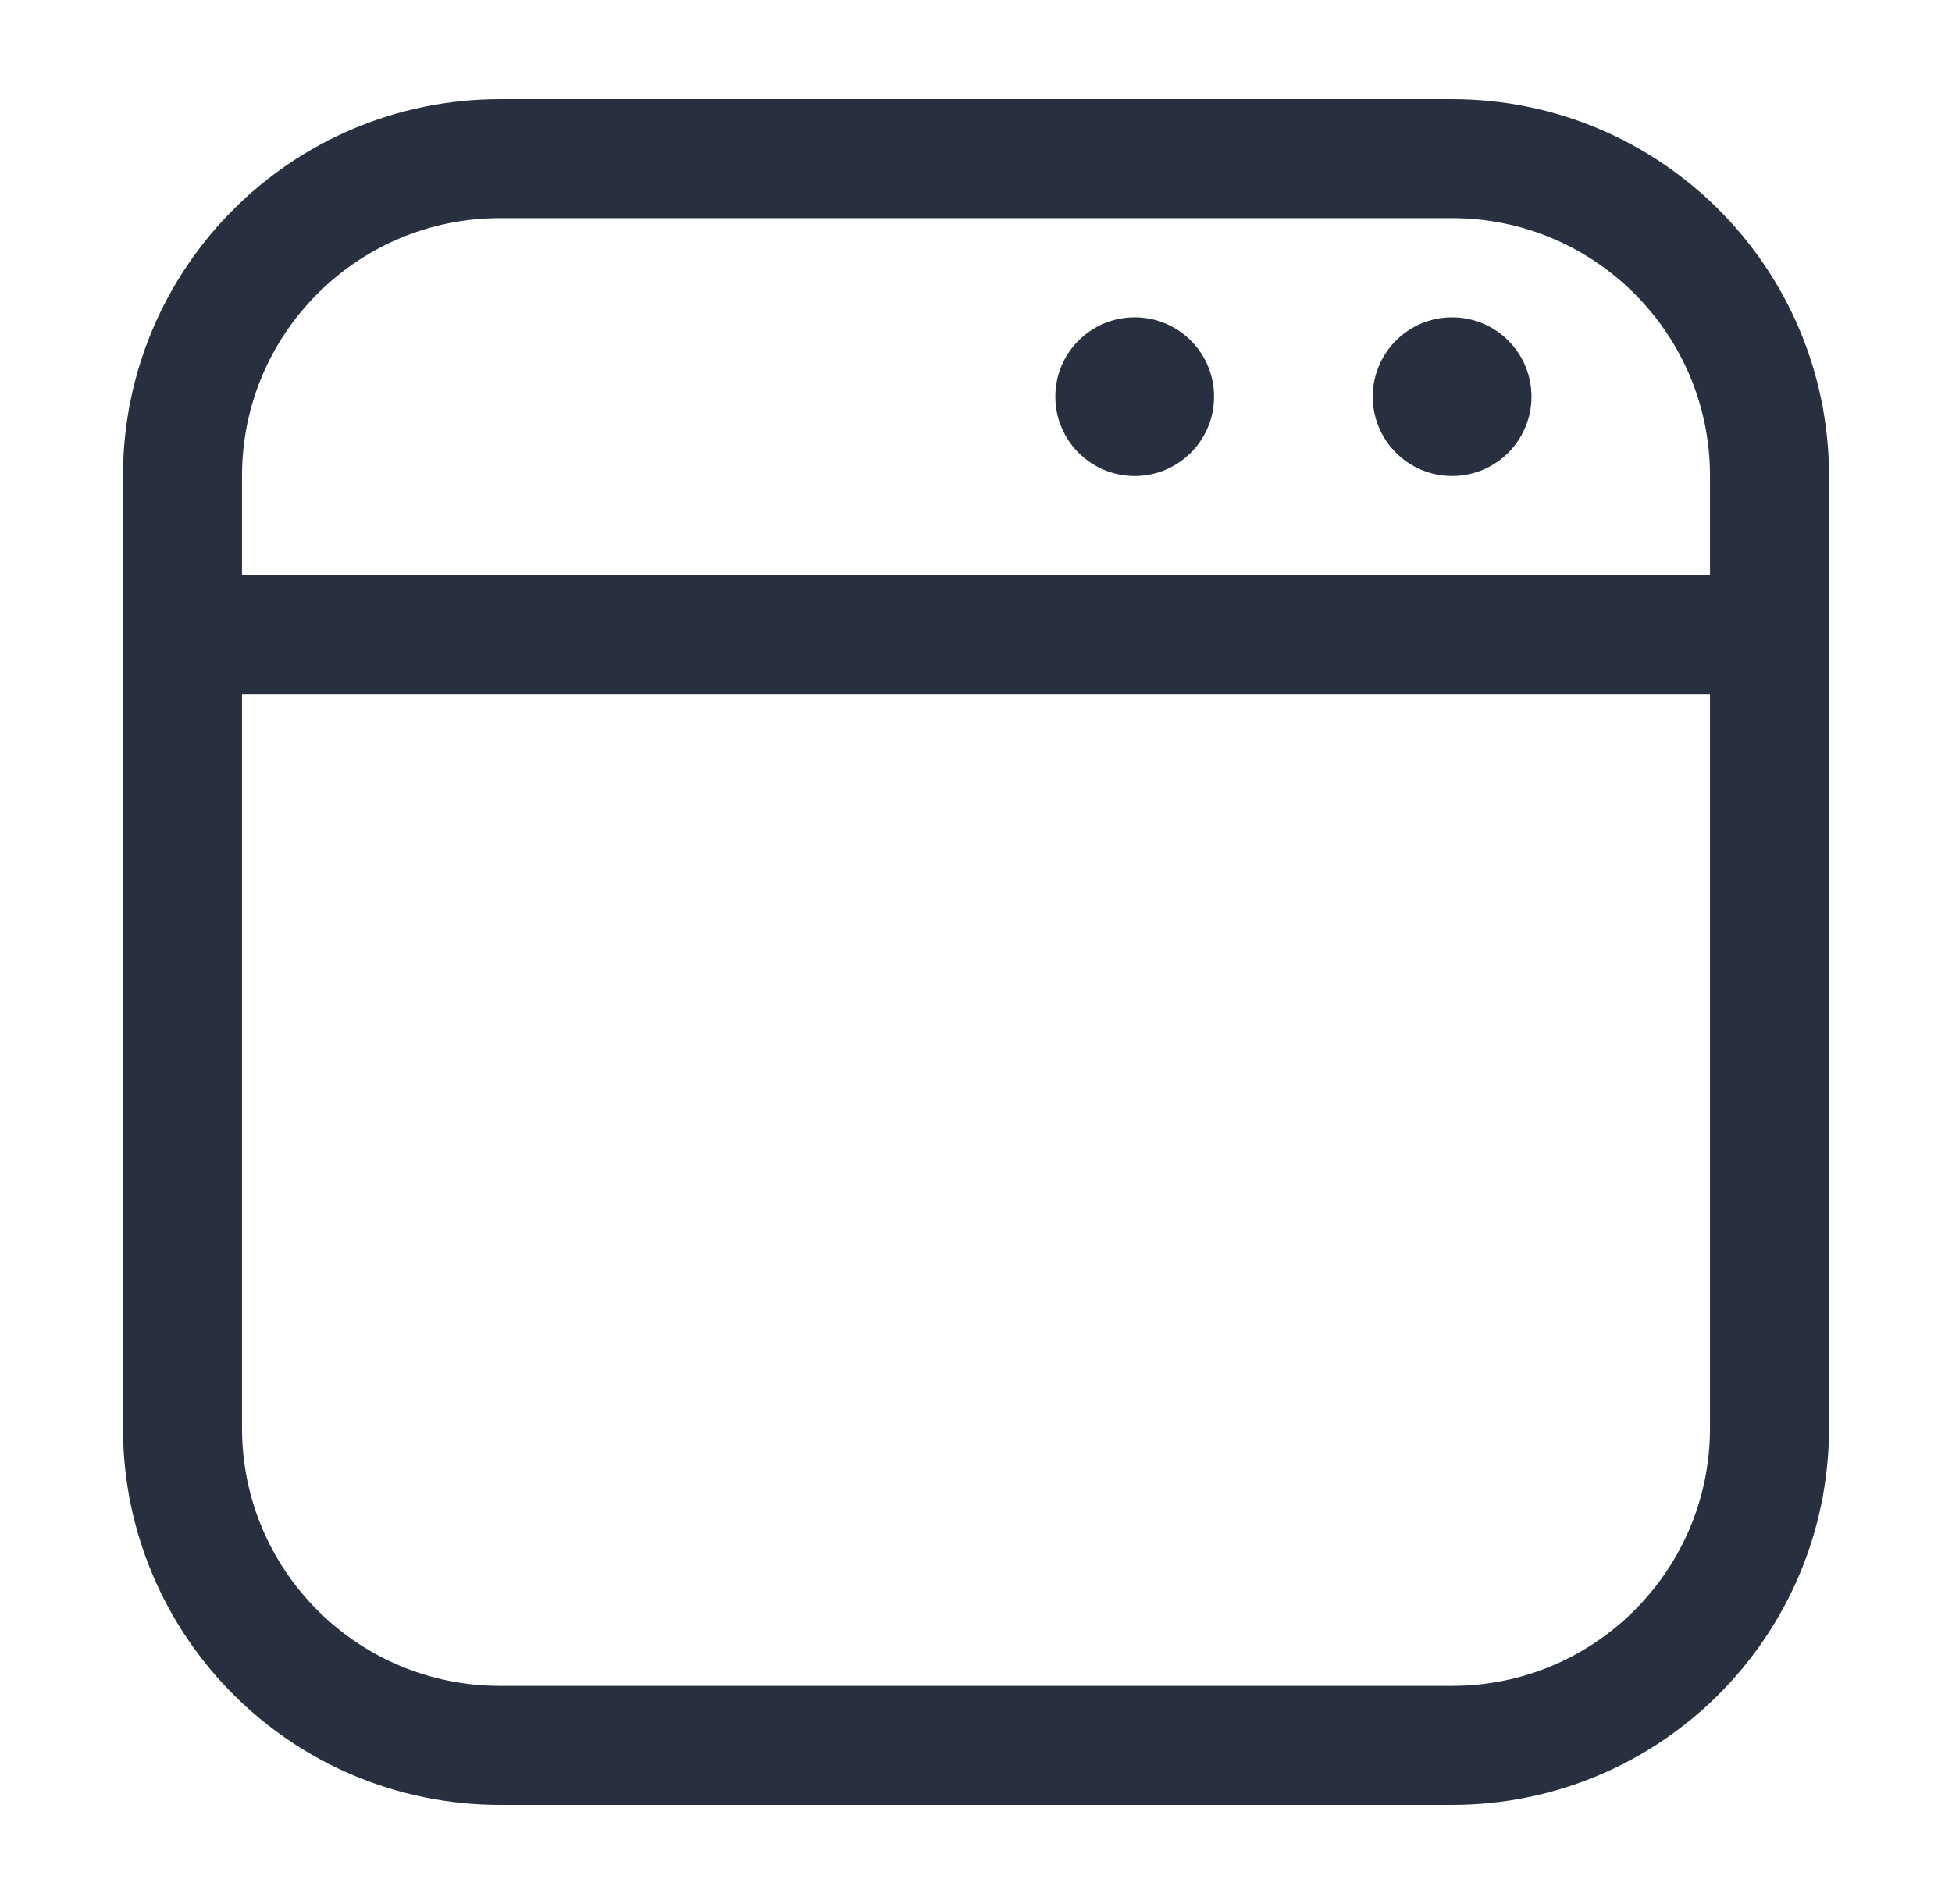
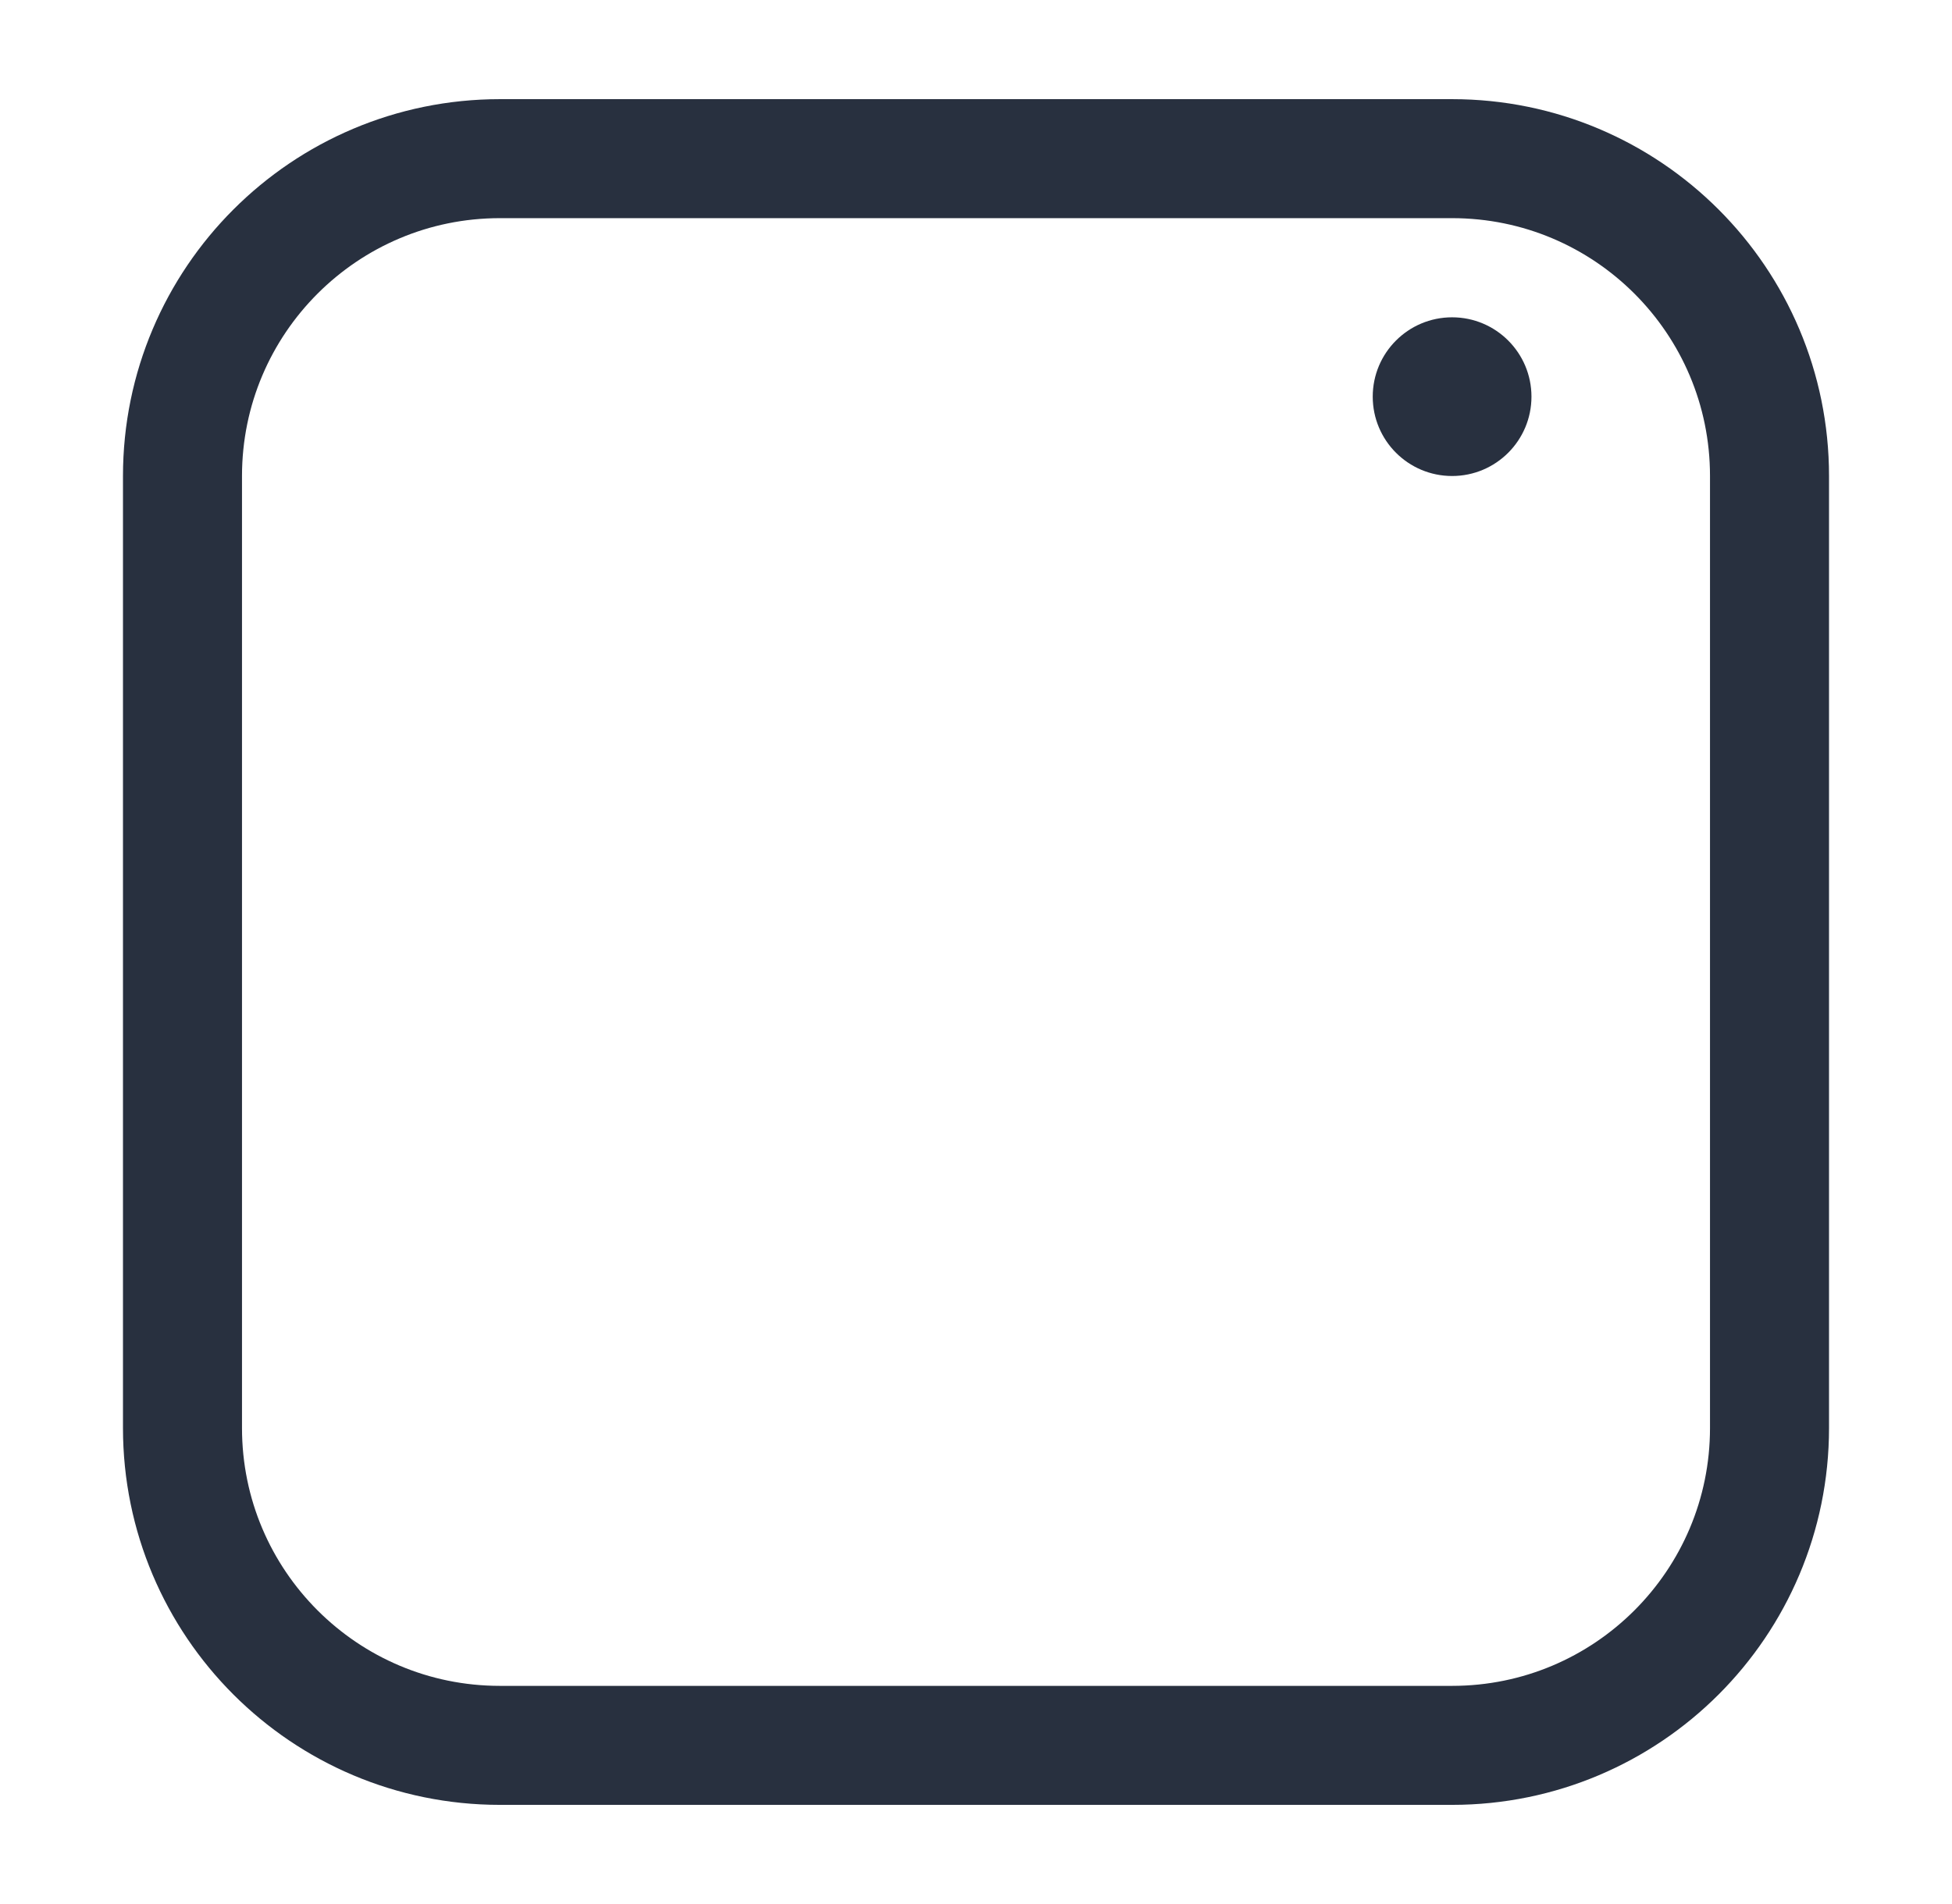
<svg xmlns="http://www.w3.org/2000/svg" width="41" height="40" viewBox="0 0 41 40" fill="none">
-   <path d="M3.833 13.333H37.167M3.833 10V30C3.833 33.682 6.818 36.667 10.5 36.667H30.5C34.182 36.667 37.167 33.682 37.167 30V10C37.167 6.318 34.182 3.333 30.5 3.333H10.5C6.818 3.333 3.833 6.318 3.833 10Z" stroke="#28303F" stroke-width="2.5" stroke-linecap="round" />
+   <path d="M3.833 13.333M3.833 10V30C3.833 33.682 6.818 36.667 10.5 36.667H30.5C34.182 36.667 37.167 33.682 37.167 30V10C37.167 6.318 34.182 3.333 30.5 3.333H10.5C6.818 3.333 3.833 6.318 3.833 10Z" stroke="#28303F" stroke-width="2.5" stroke-linecap="round" />
  <circle cx="30.5" cy="8.333" r="1.667" fill="#28303F" />
-   <circle cx="23.833" cy="8.333" r="1.667" fill="#28303F" />
</svg>